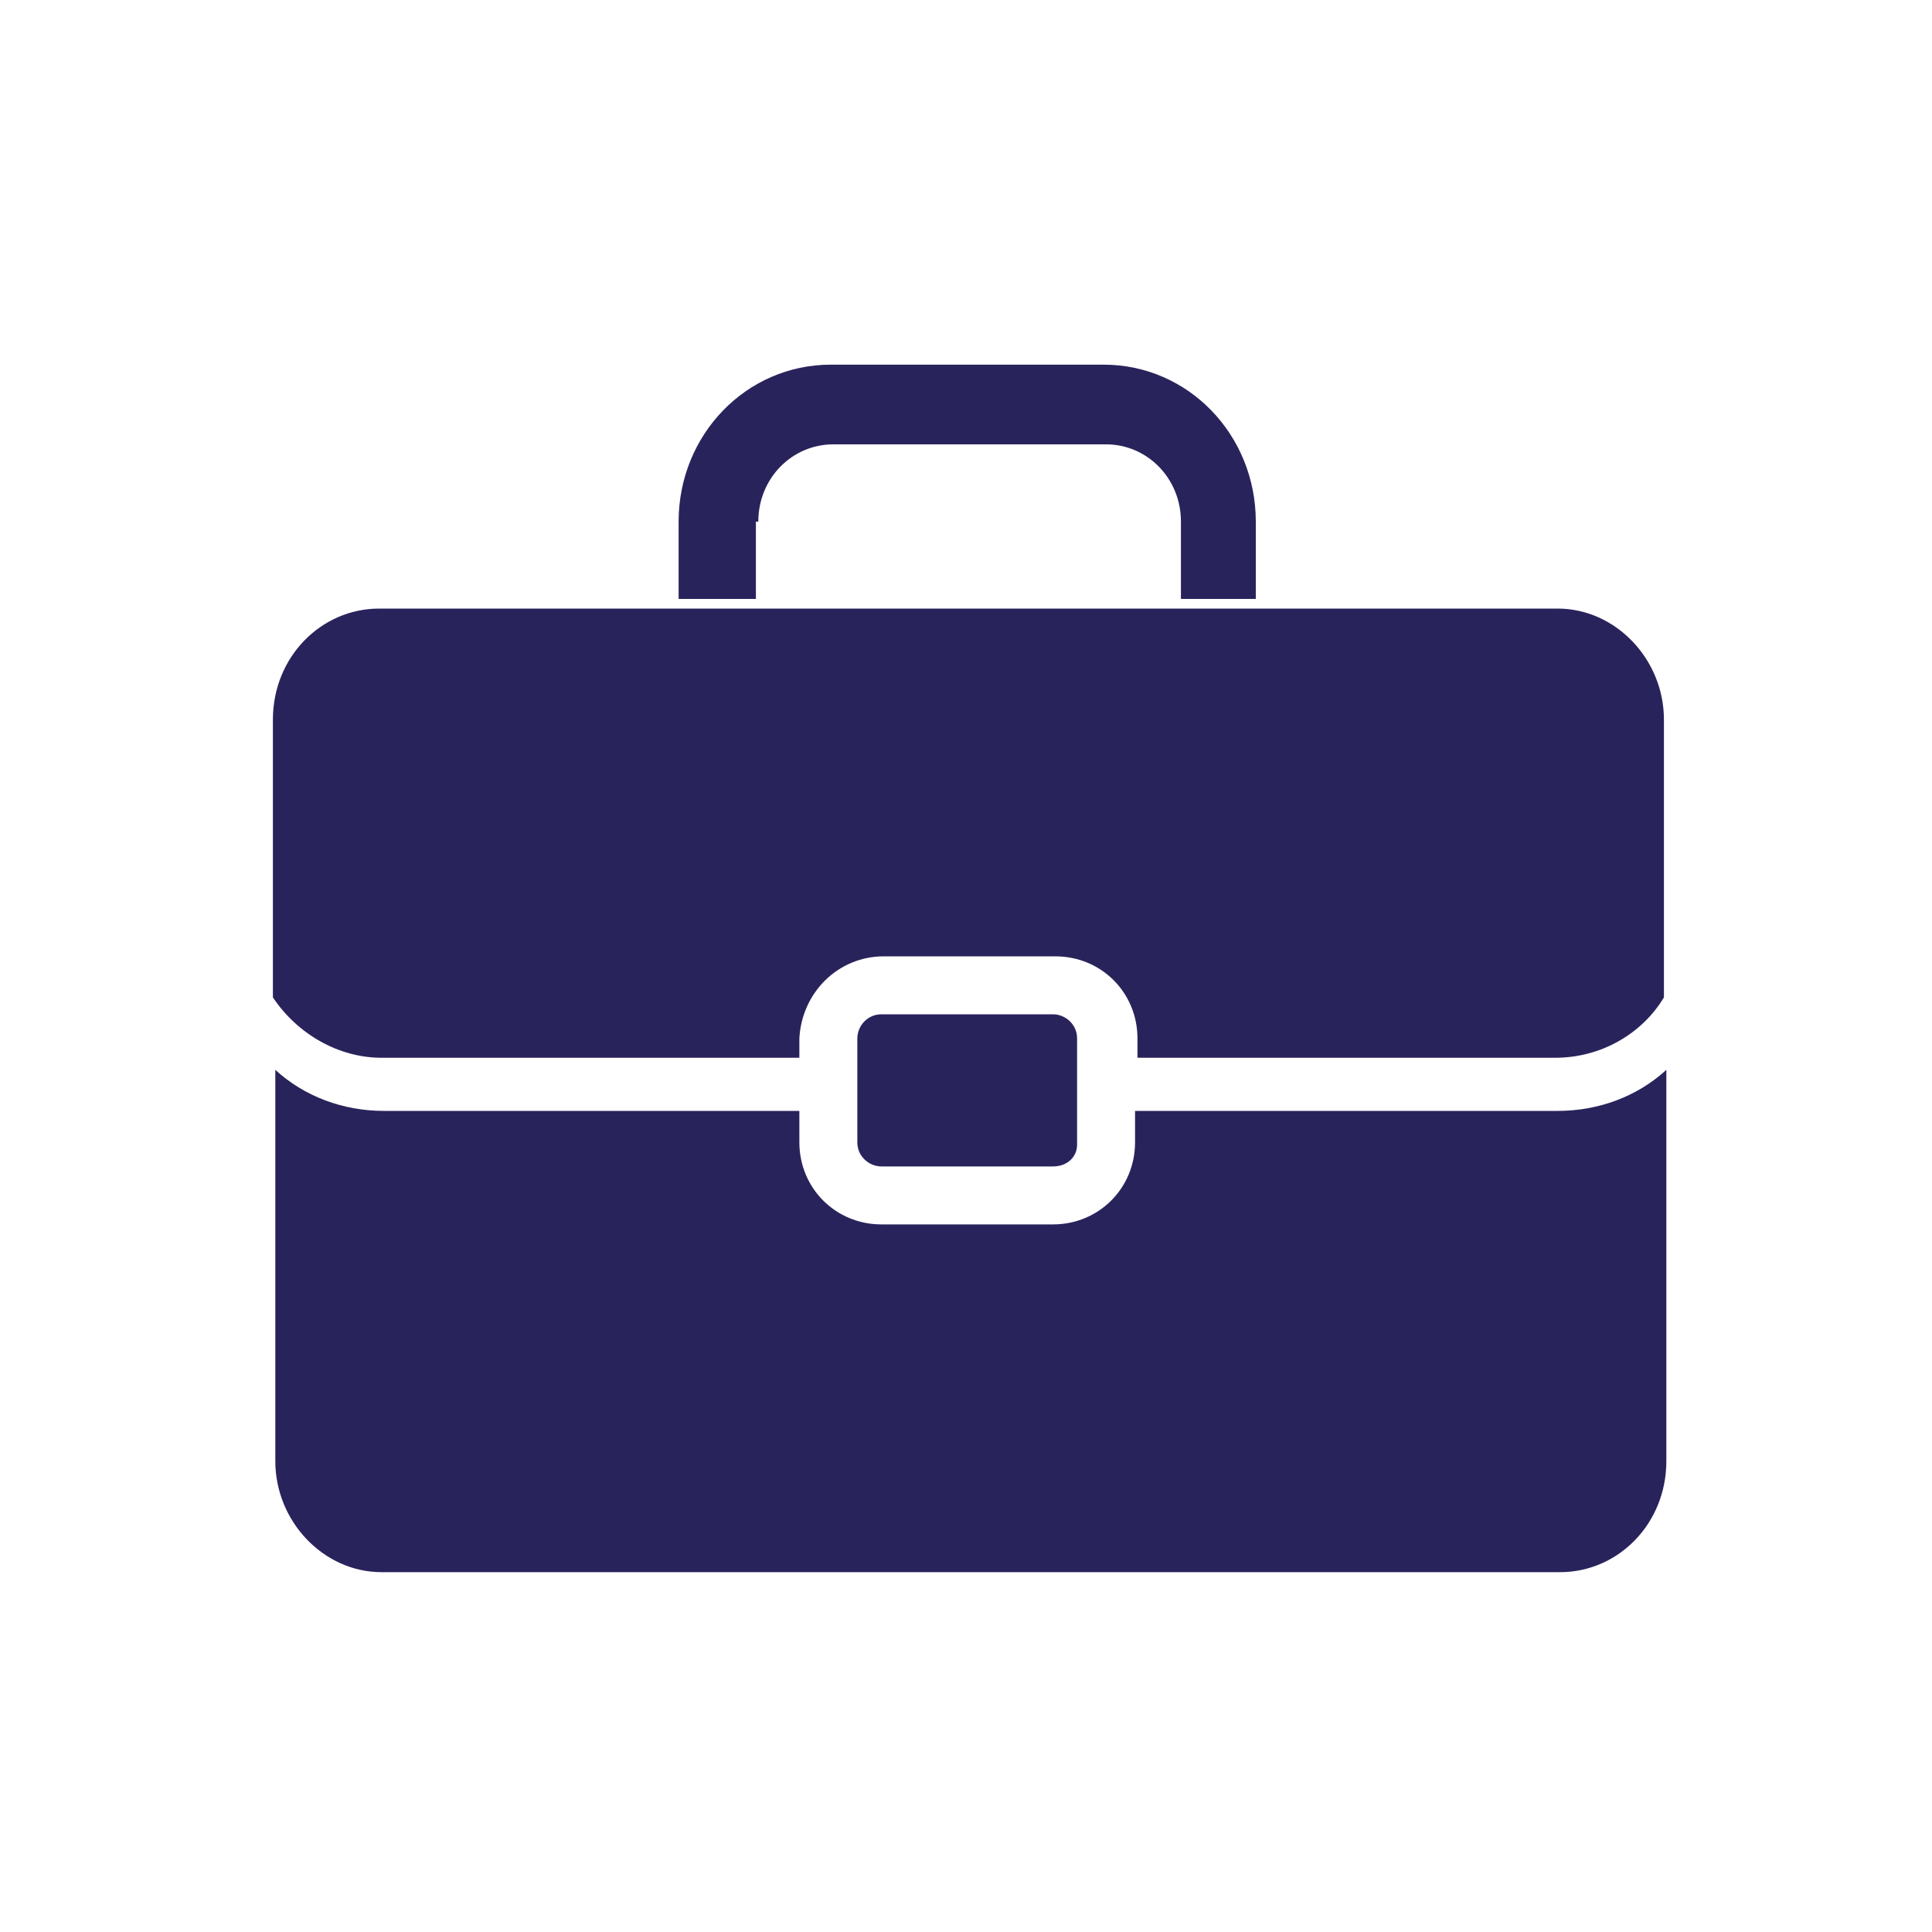
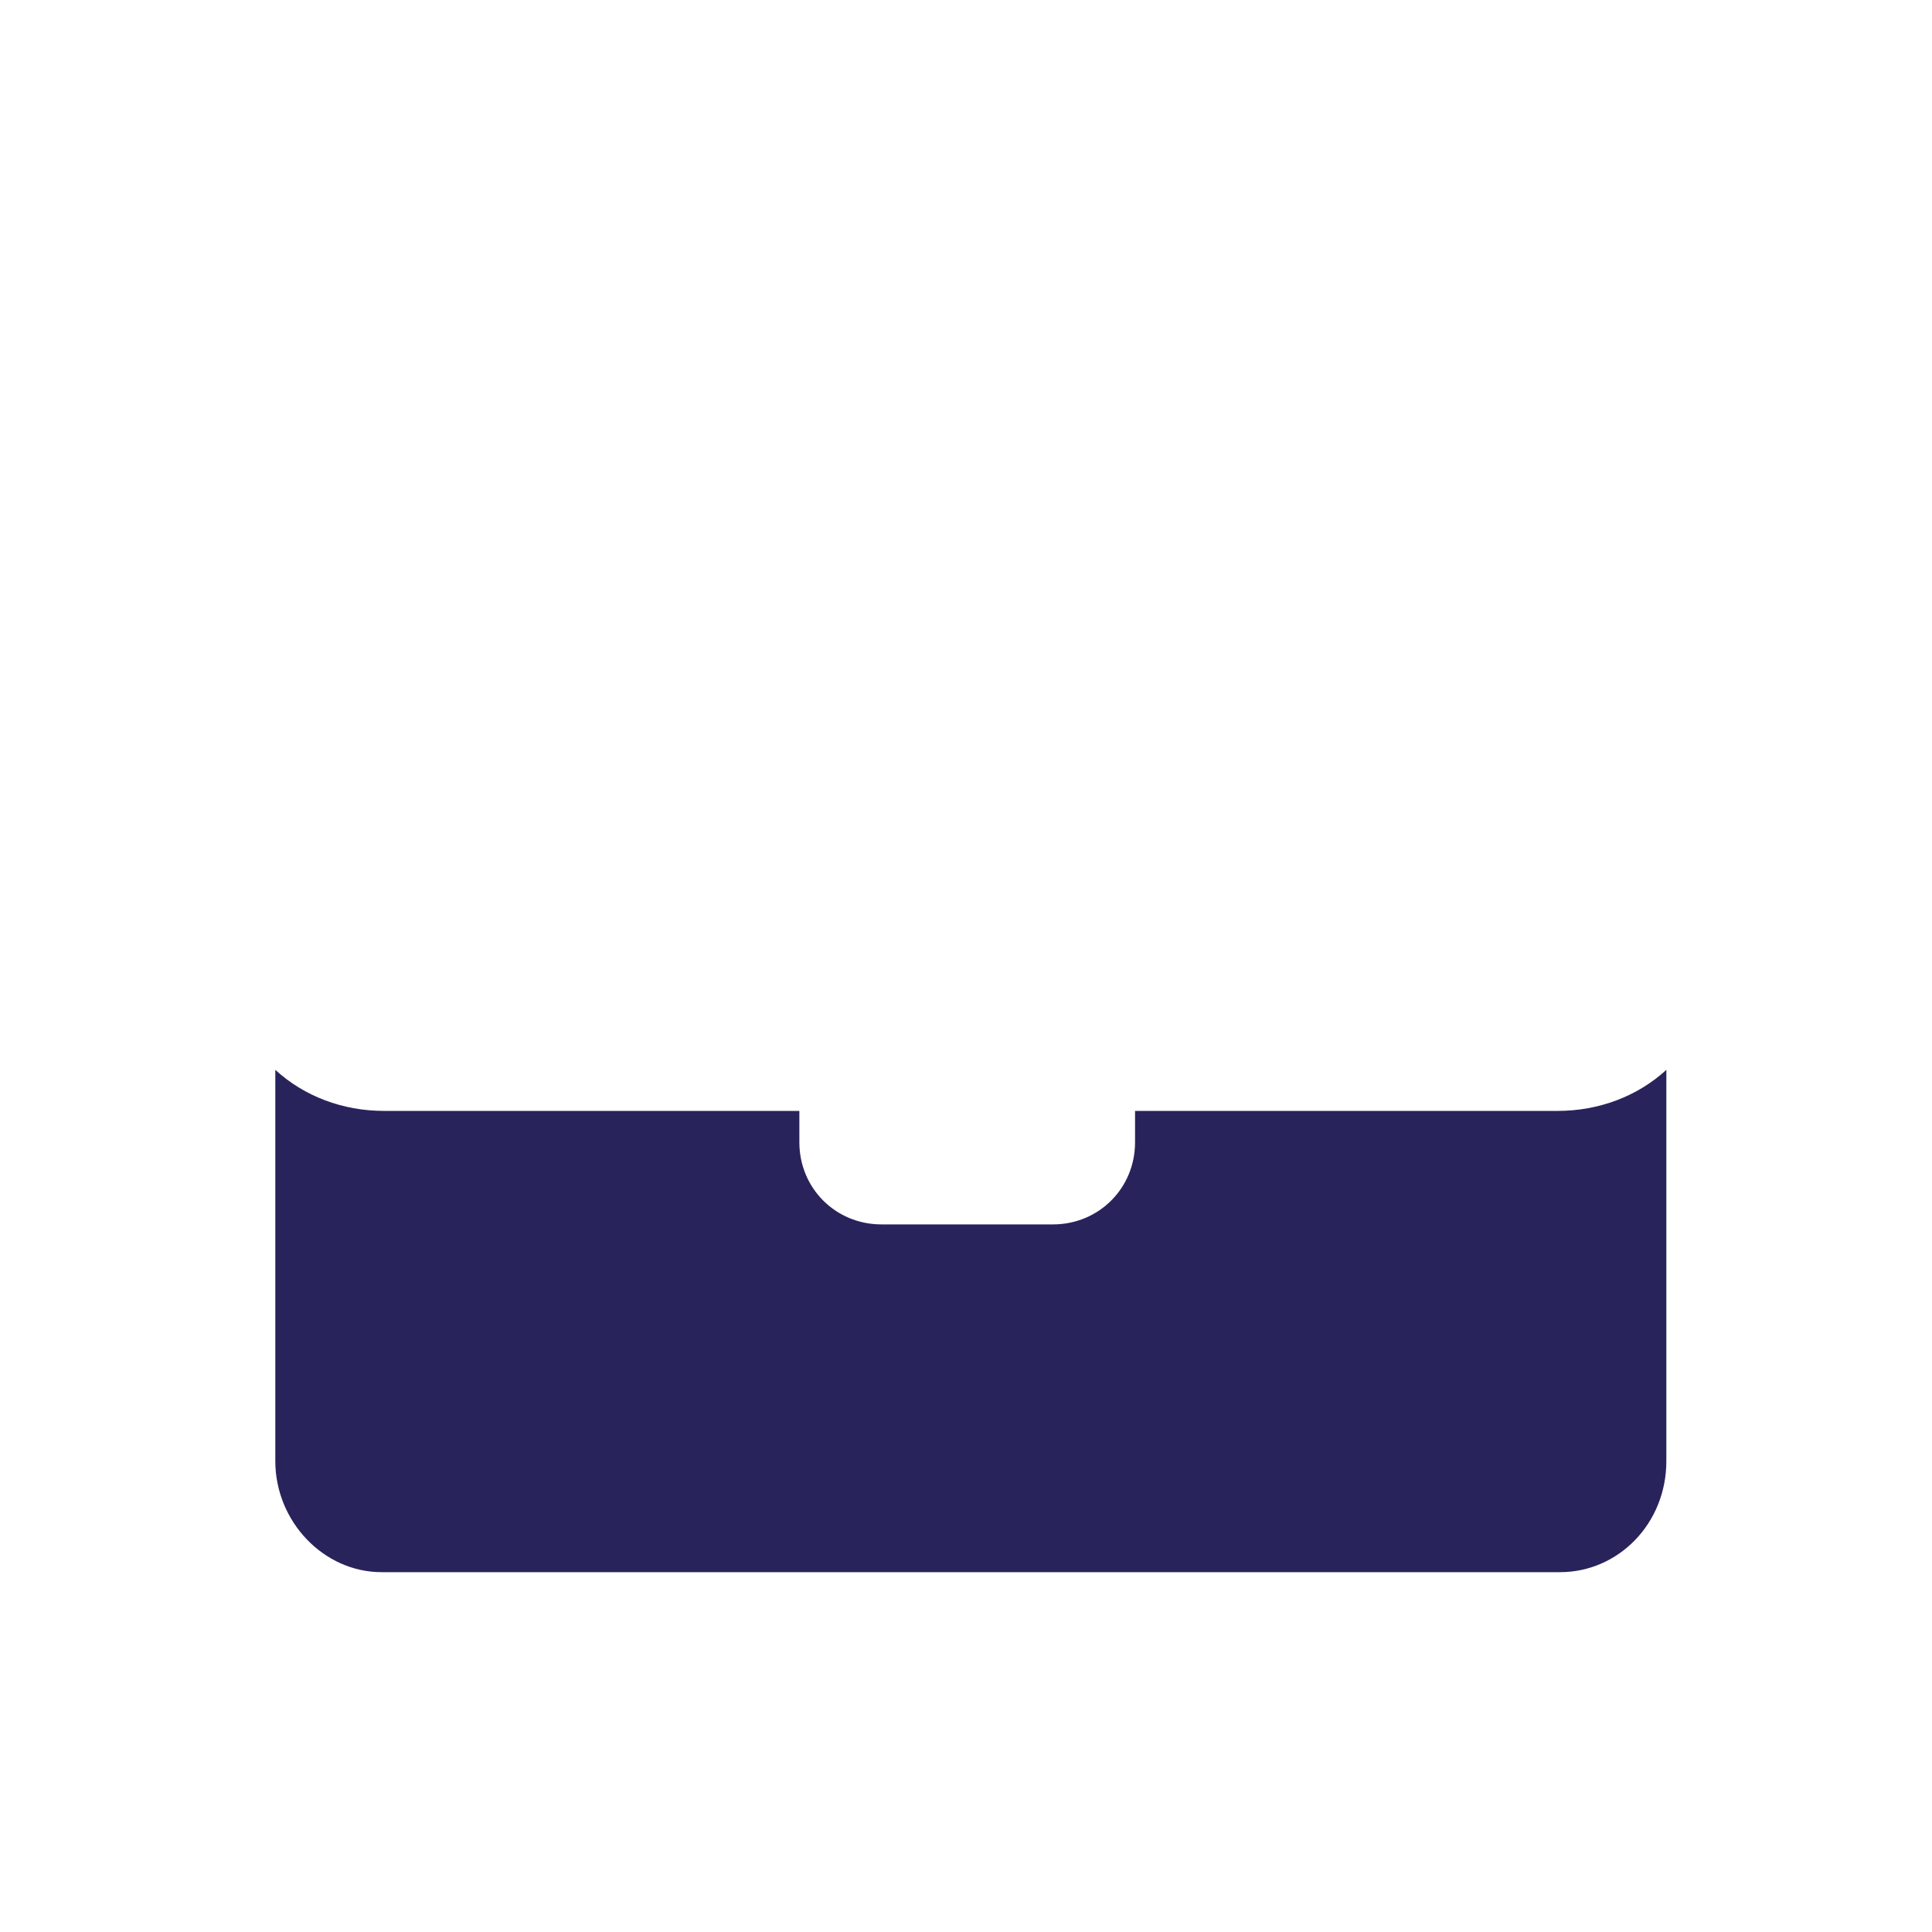
<svg xmlns="http://www.w3.org/2000/svg" version="1.1" id="Layer_1" x="0px" y="0px" viewBox="0 0 80 80" style="enable-background:new 0 0 80 80;" xml:space="preserve">
  <style type="text/css">
	.st0{fill:#29235C;}
</style>
  <g>
    <g>
-       <path class="st0" d="M31.4,21.6c0-1.8,1.4-3.2,3.1-3.2h11.3c1.7,0,3.1,1.4,3.1,3.2v3.2H52v-3.2c0-3.6-2.8-6.5-6.3-6.5H34.4    c-3.5,0-6.3,2.9-6.3,6.5v3.2h3.2V21.6z" />
-     </g>
+       </g>
    <g>
-       <path class="st0" d="M36.6,39.6h7.1c1.9,0,3.4,1.5,3.4,3.4v0.8h17.3c1.9,0,3.6-1,4.5-2.5V29.8c0-2.5-2-4.6-4.4-4.6H15.7    c-2.4,0-4.4,2-4.4,4.6v11.5c1,1.5,2.7,2.5,4.5,2.5h17.3V43C33.2,41.1,34.7,39.6,36.6,39.6z" />
      <path class="st0" d="M43.6,50.7h-7.1c-1.9,0-3.4-1.5-3.4-3.4V46H15.9c-1.7,0-3.3-0.6-4.5-1.7v16.2c0,2.5,2,4.6,4.4,4.6h48.8    c2.4,0,4.4-2,4.4-4.6V44.3c-1.2,1.1-2.8,1.7-4.5,1.7H47v1.3C47,49.2,45.5,50.7,43.6,50.7z" />
    </g>
-     <path class="st0" d="M43.6,48.3h-7.1c-0.5,0-1-0.4-1-1V43c0-0.5,0.4-1,1-1h7.1c0.5,0,1,0.4,1,1v4.4C44.6,47.9,44.2,48.3,43.6,48.3z   " />
  </g>
</svg>